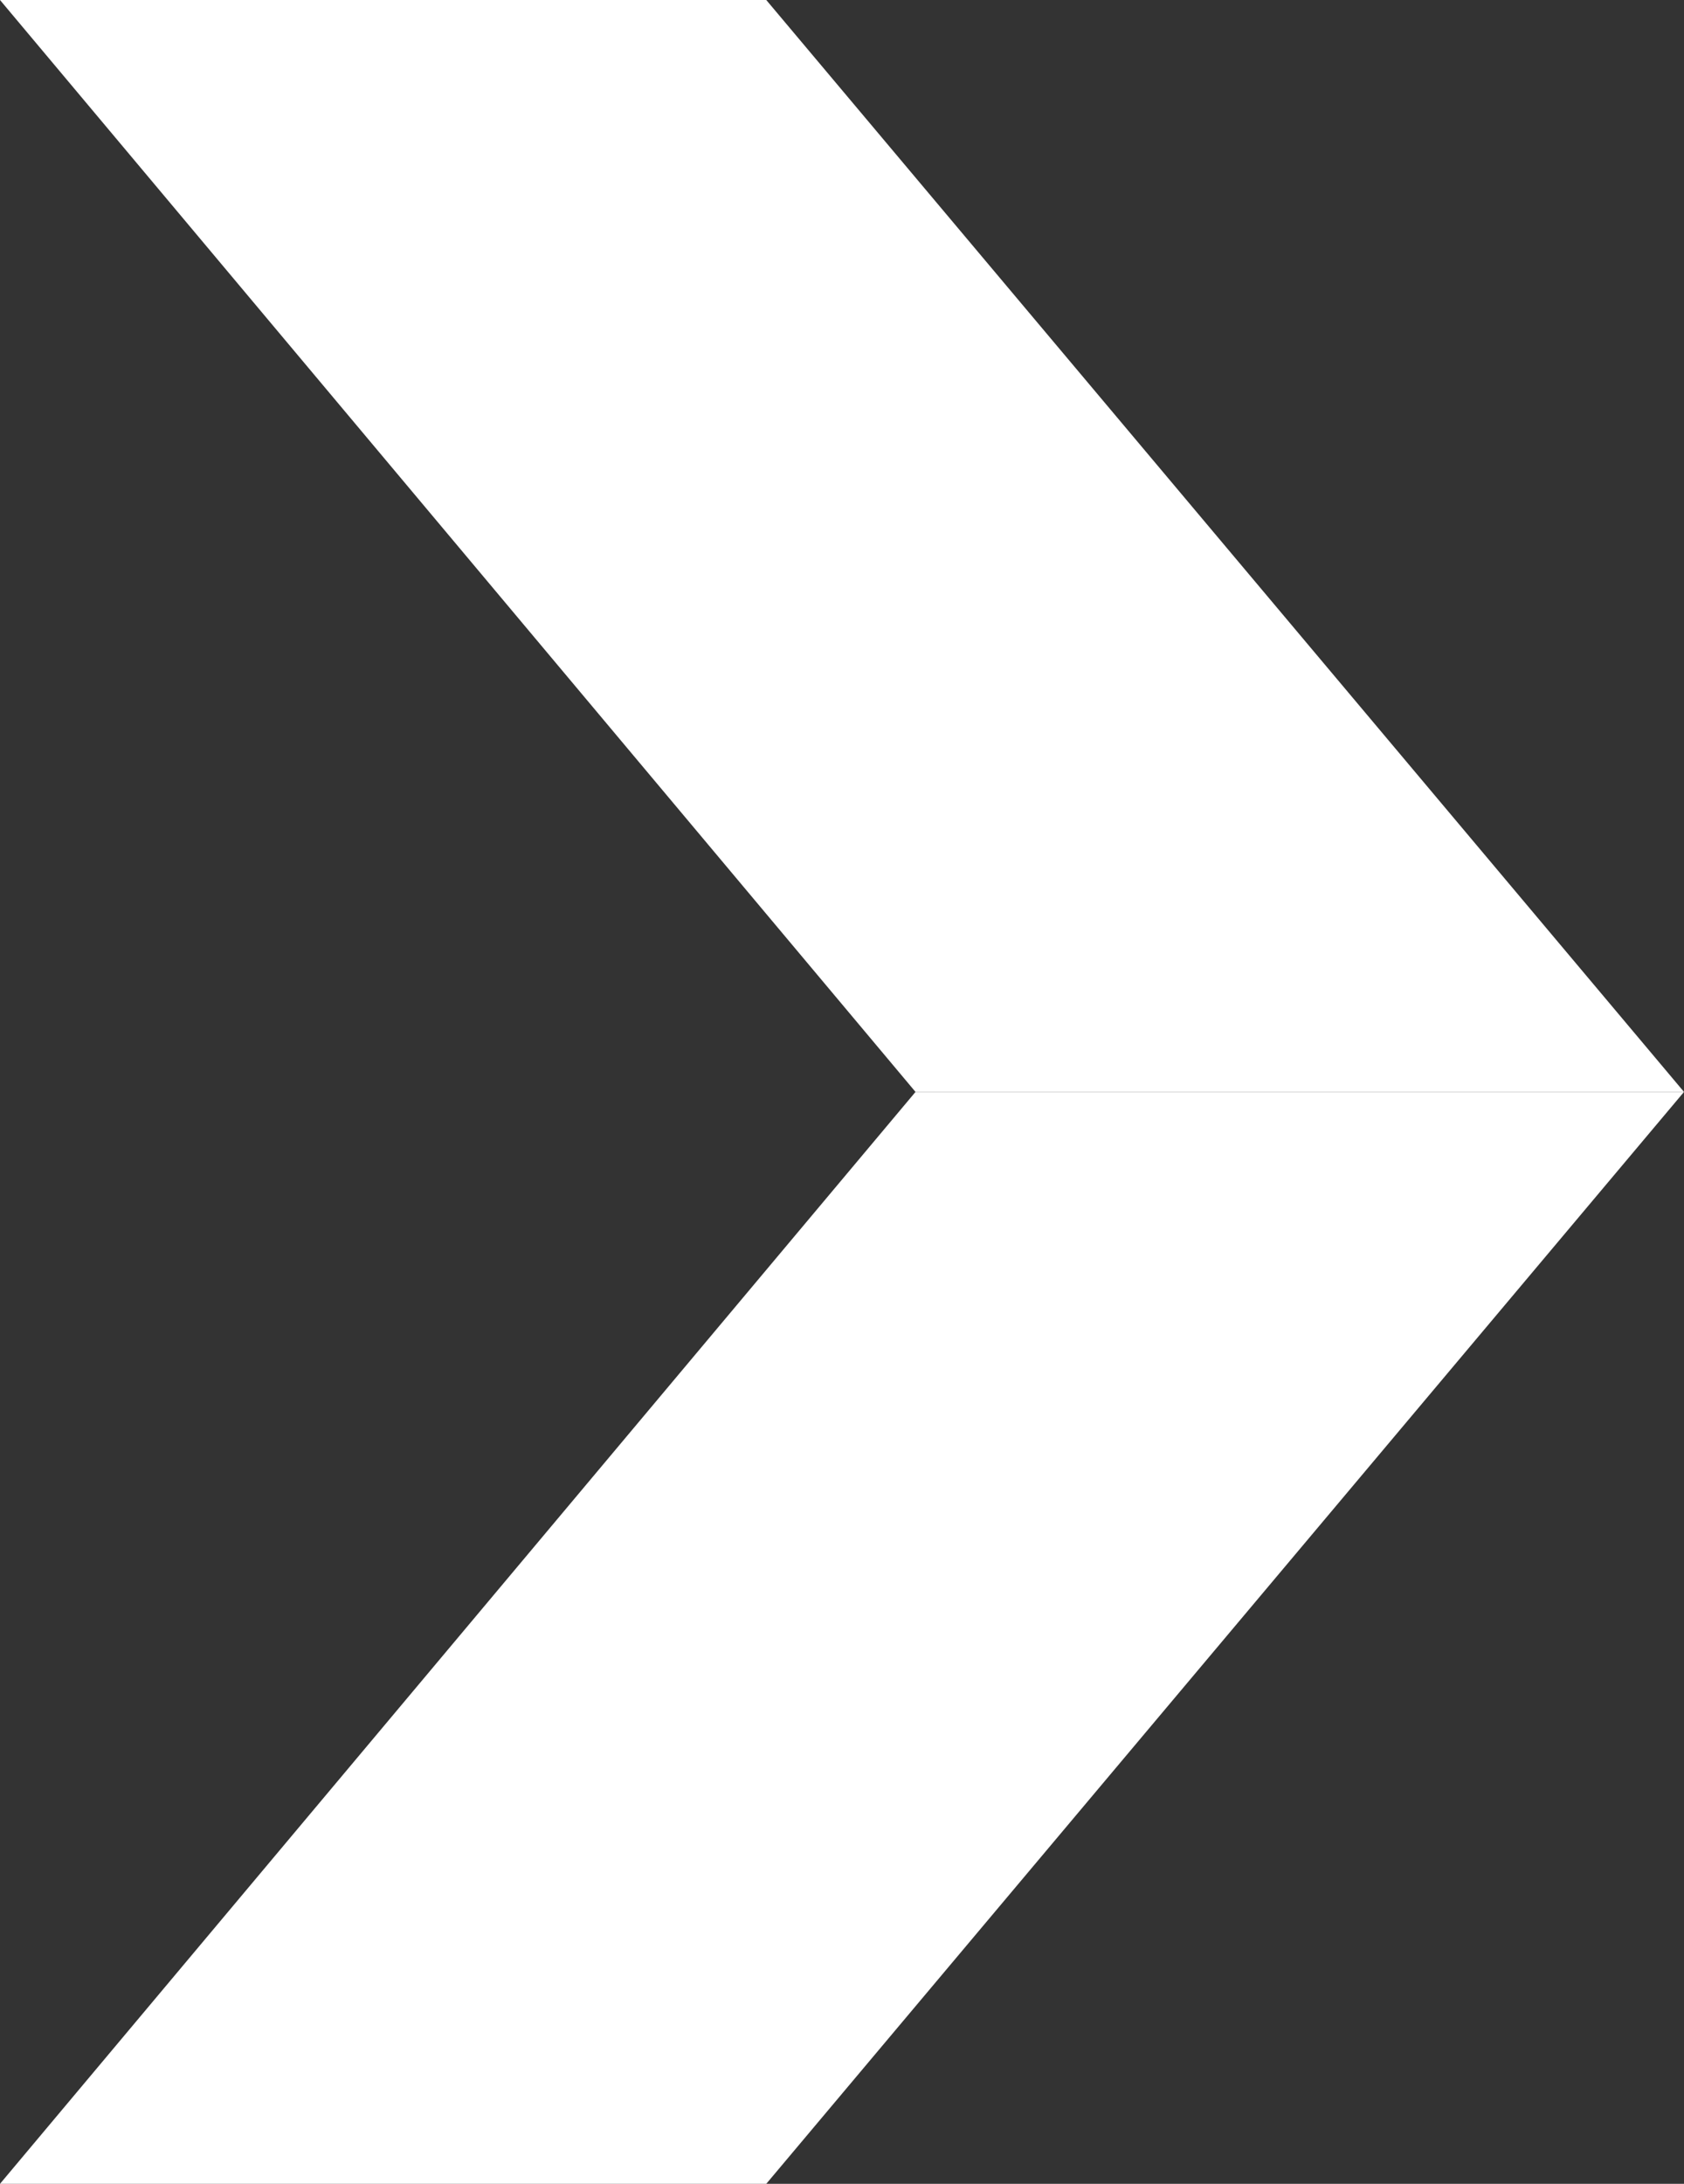
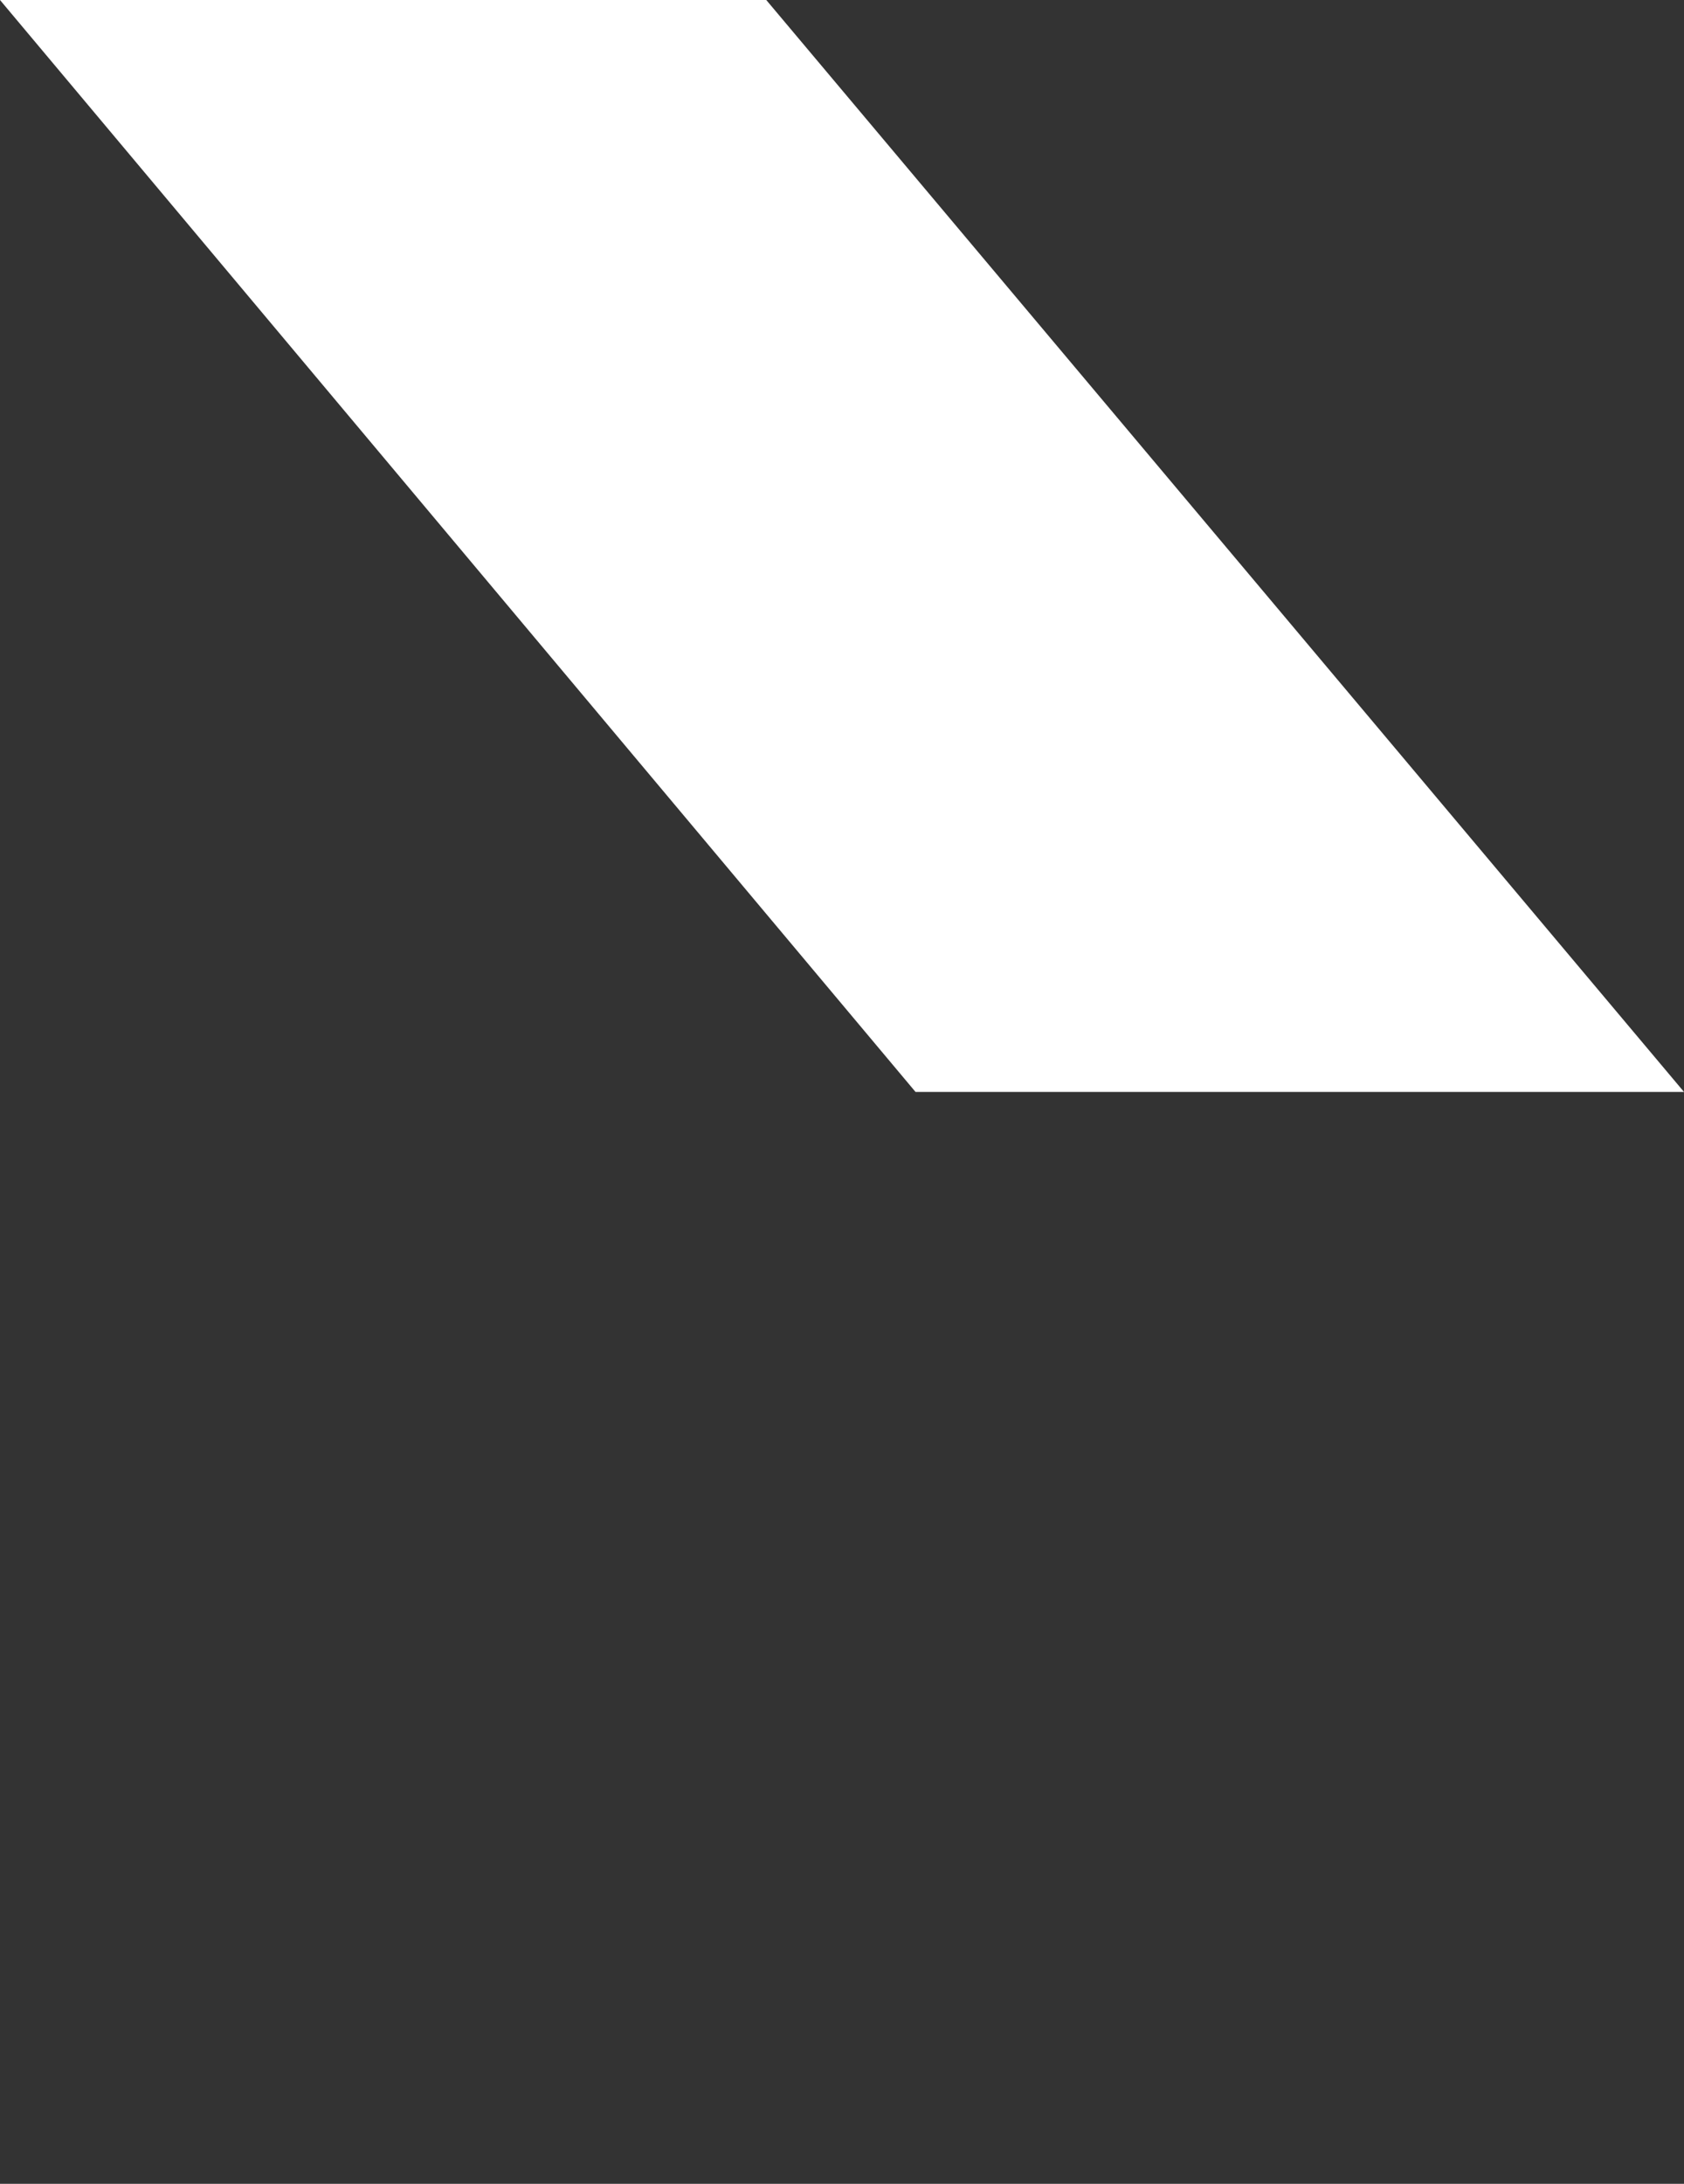
<svg xmlns="http://www.w3.org/2000/svg" viewBox="0 0 7.56 9.8">
  <rect x="0" y="0" width="7.56" height="9.8" fill="#333333" stroke="none" />
  <defs>
    <style>.cls-1{fill:#fff;}</style>
  </defs>
  <g id="Layer_2" data-name="Layer 2">
    <g id="Layer_1-2" data-name="Layer 1">
      <polygon class="cls-1" points="3.44 0 0 0 4.11 4.9 7.56 4.9 3.44 0" />
-       <polygon class="cls-1" points="3.44 9.8 0 9.8 4.11 4.9 7.56 4.9 3.44 9.8" />
    </g>
  </g>
</svg>